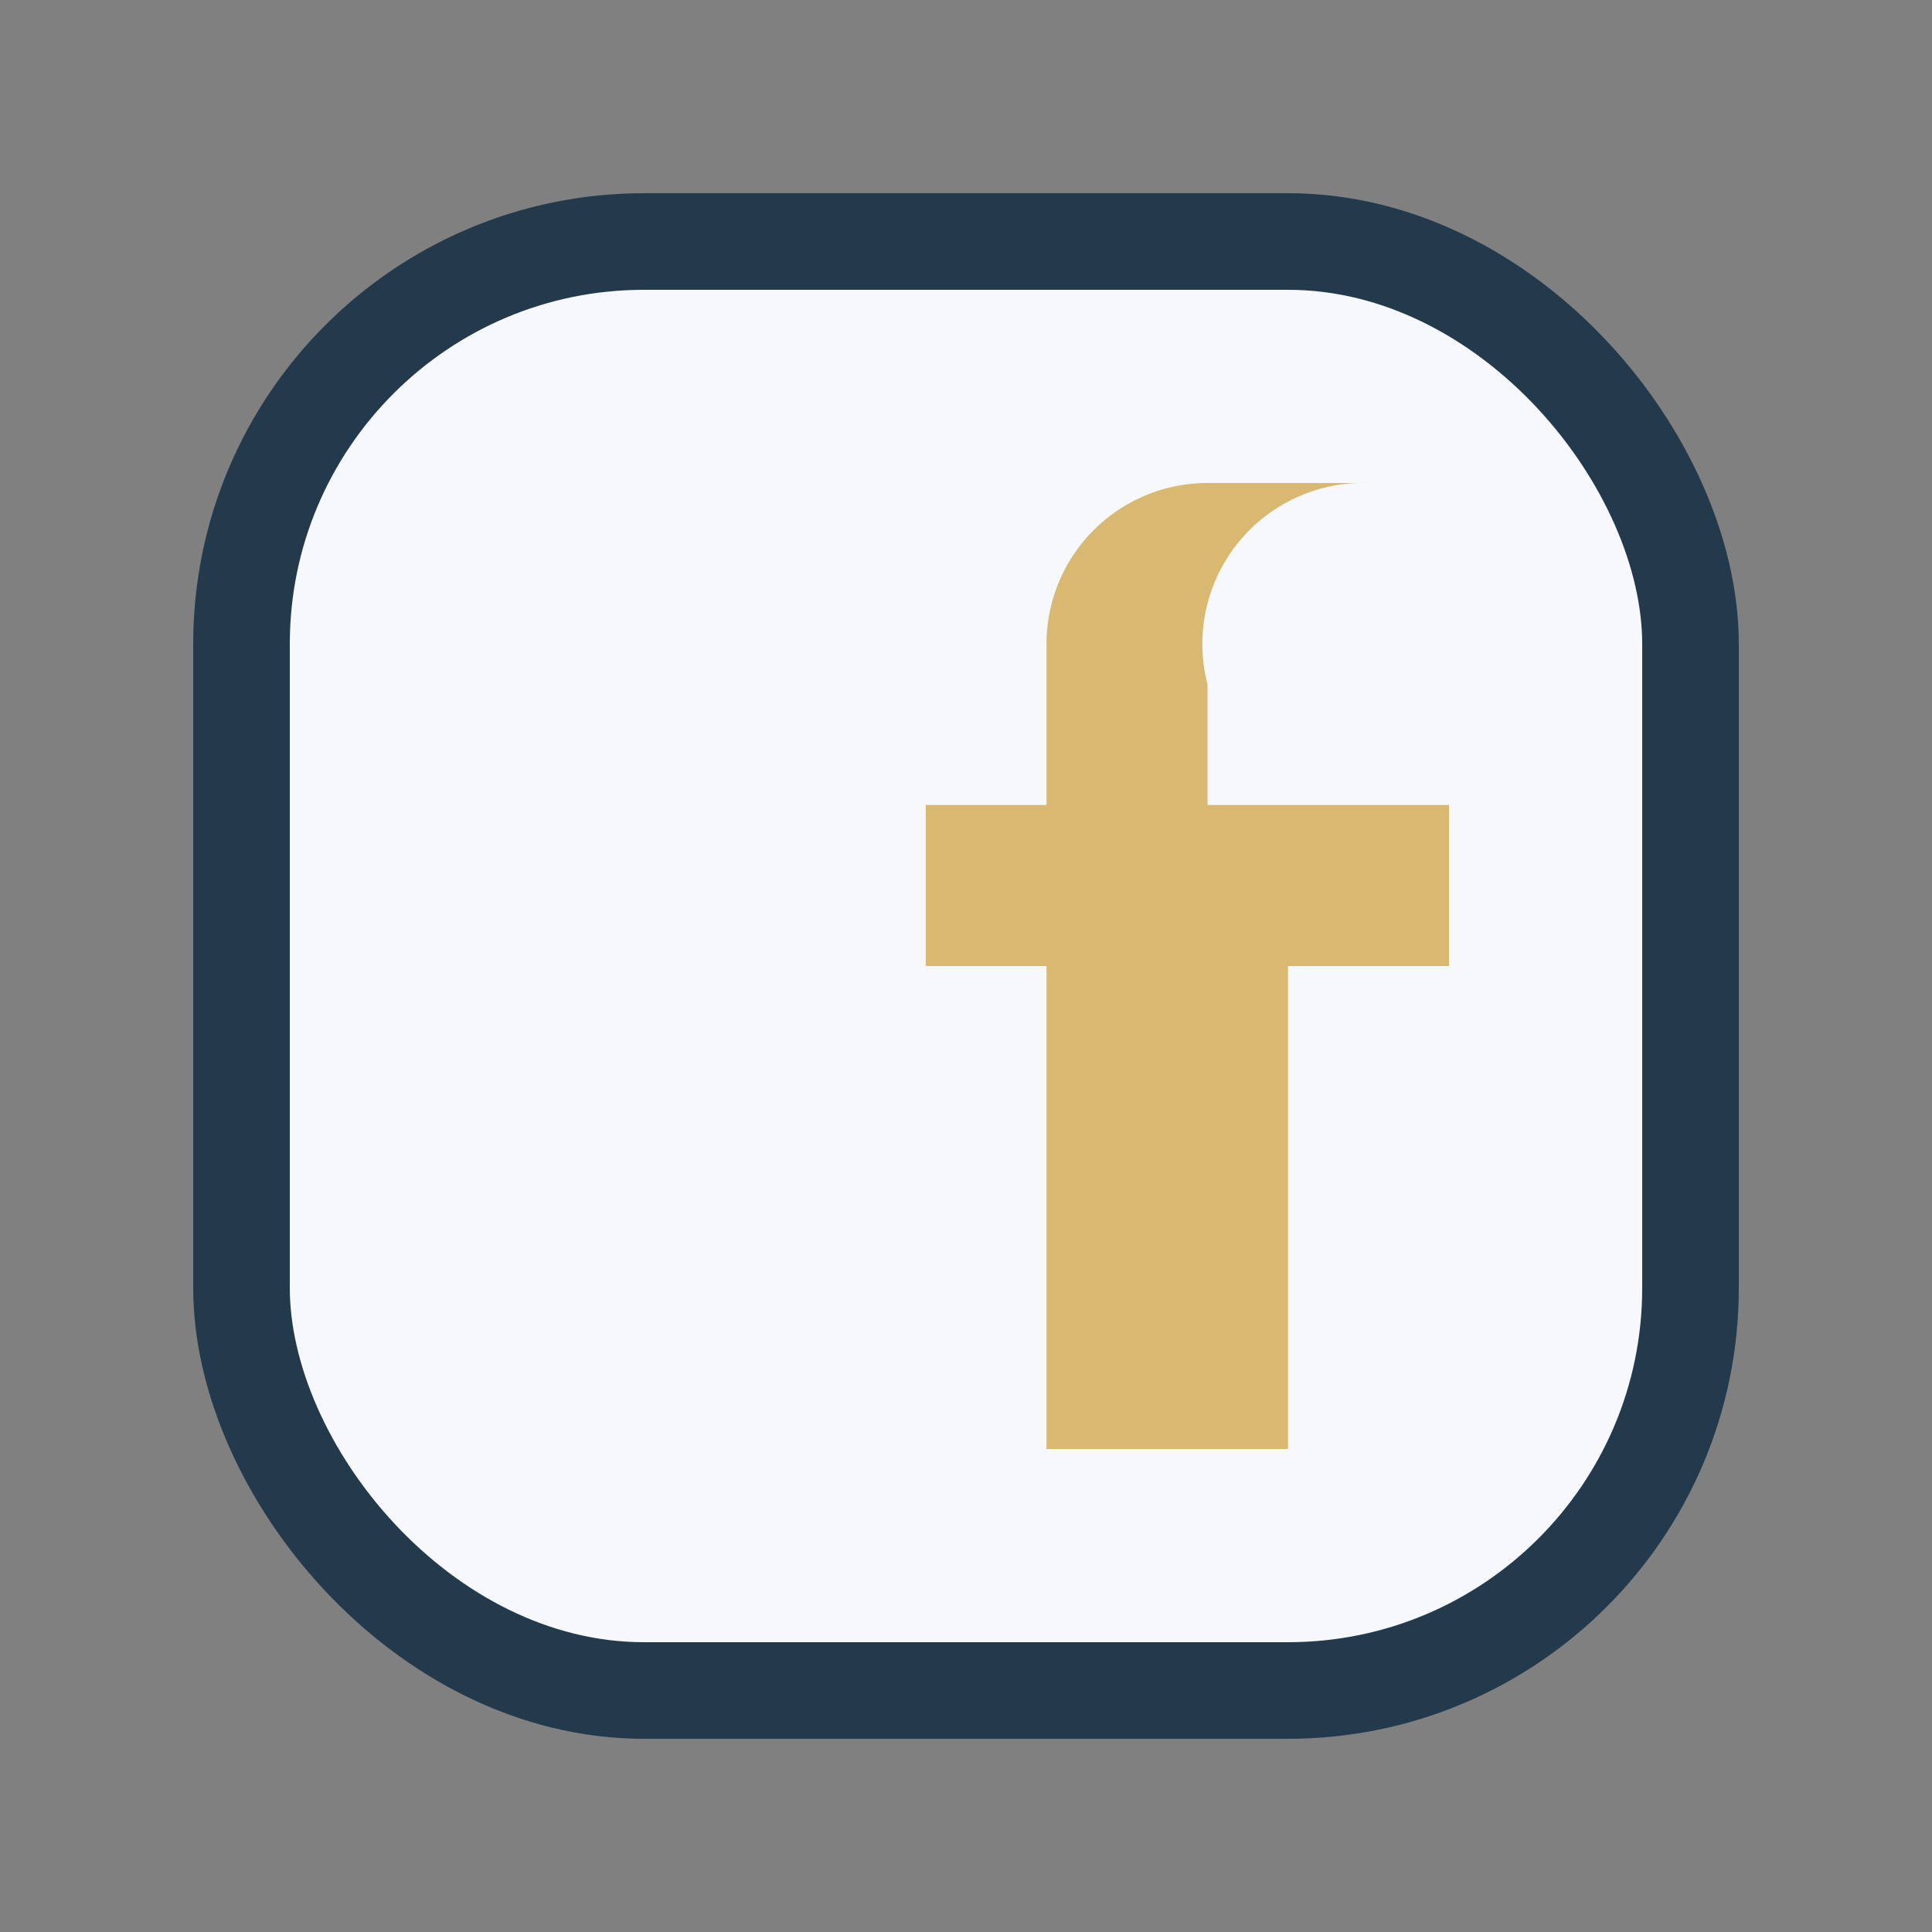
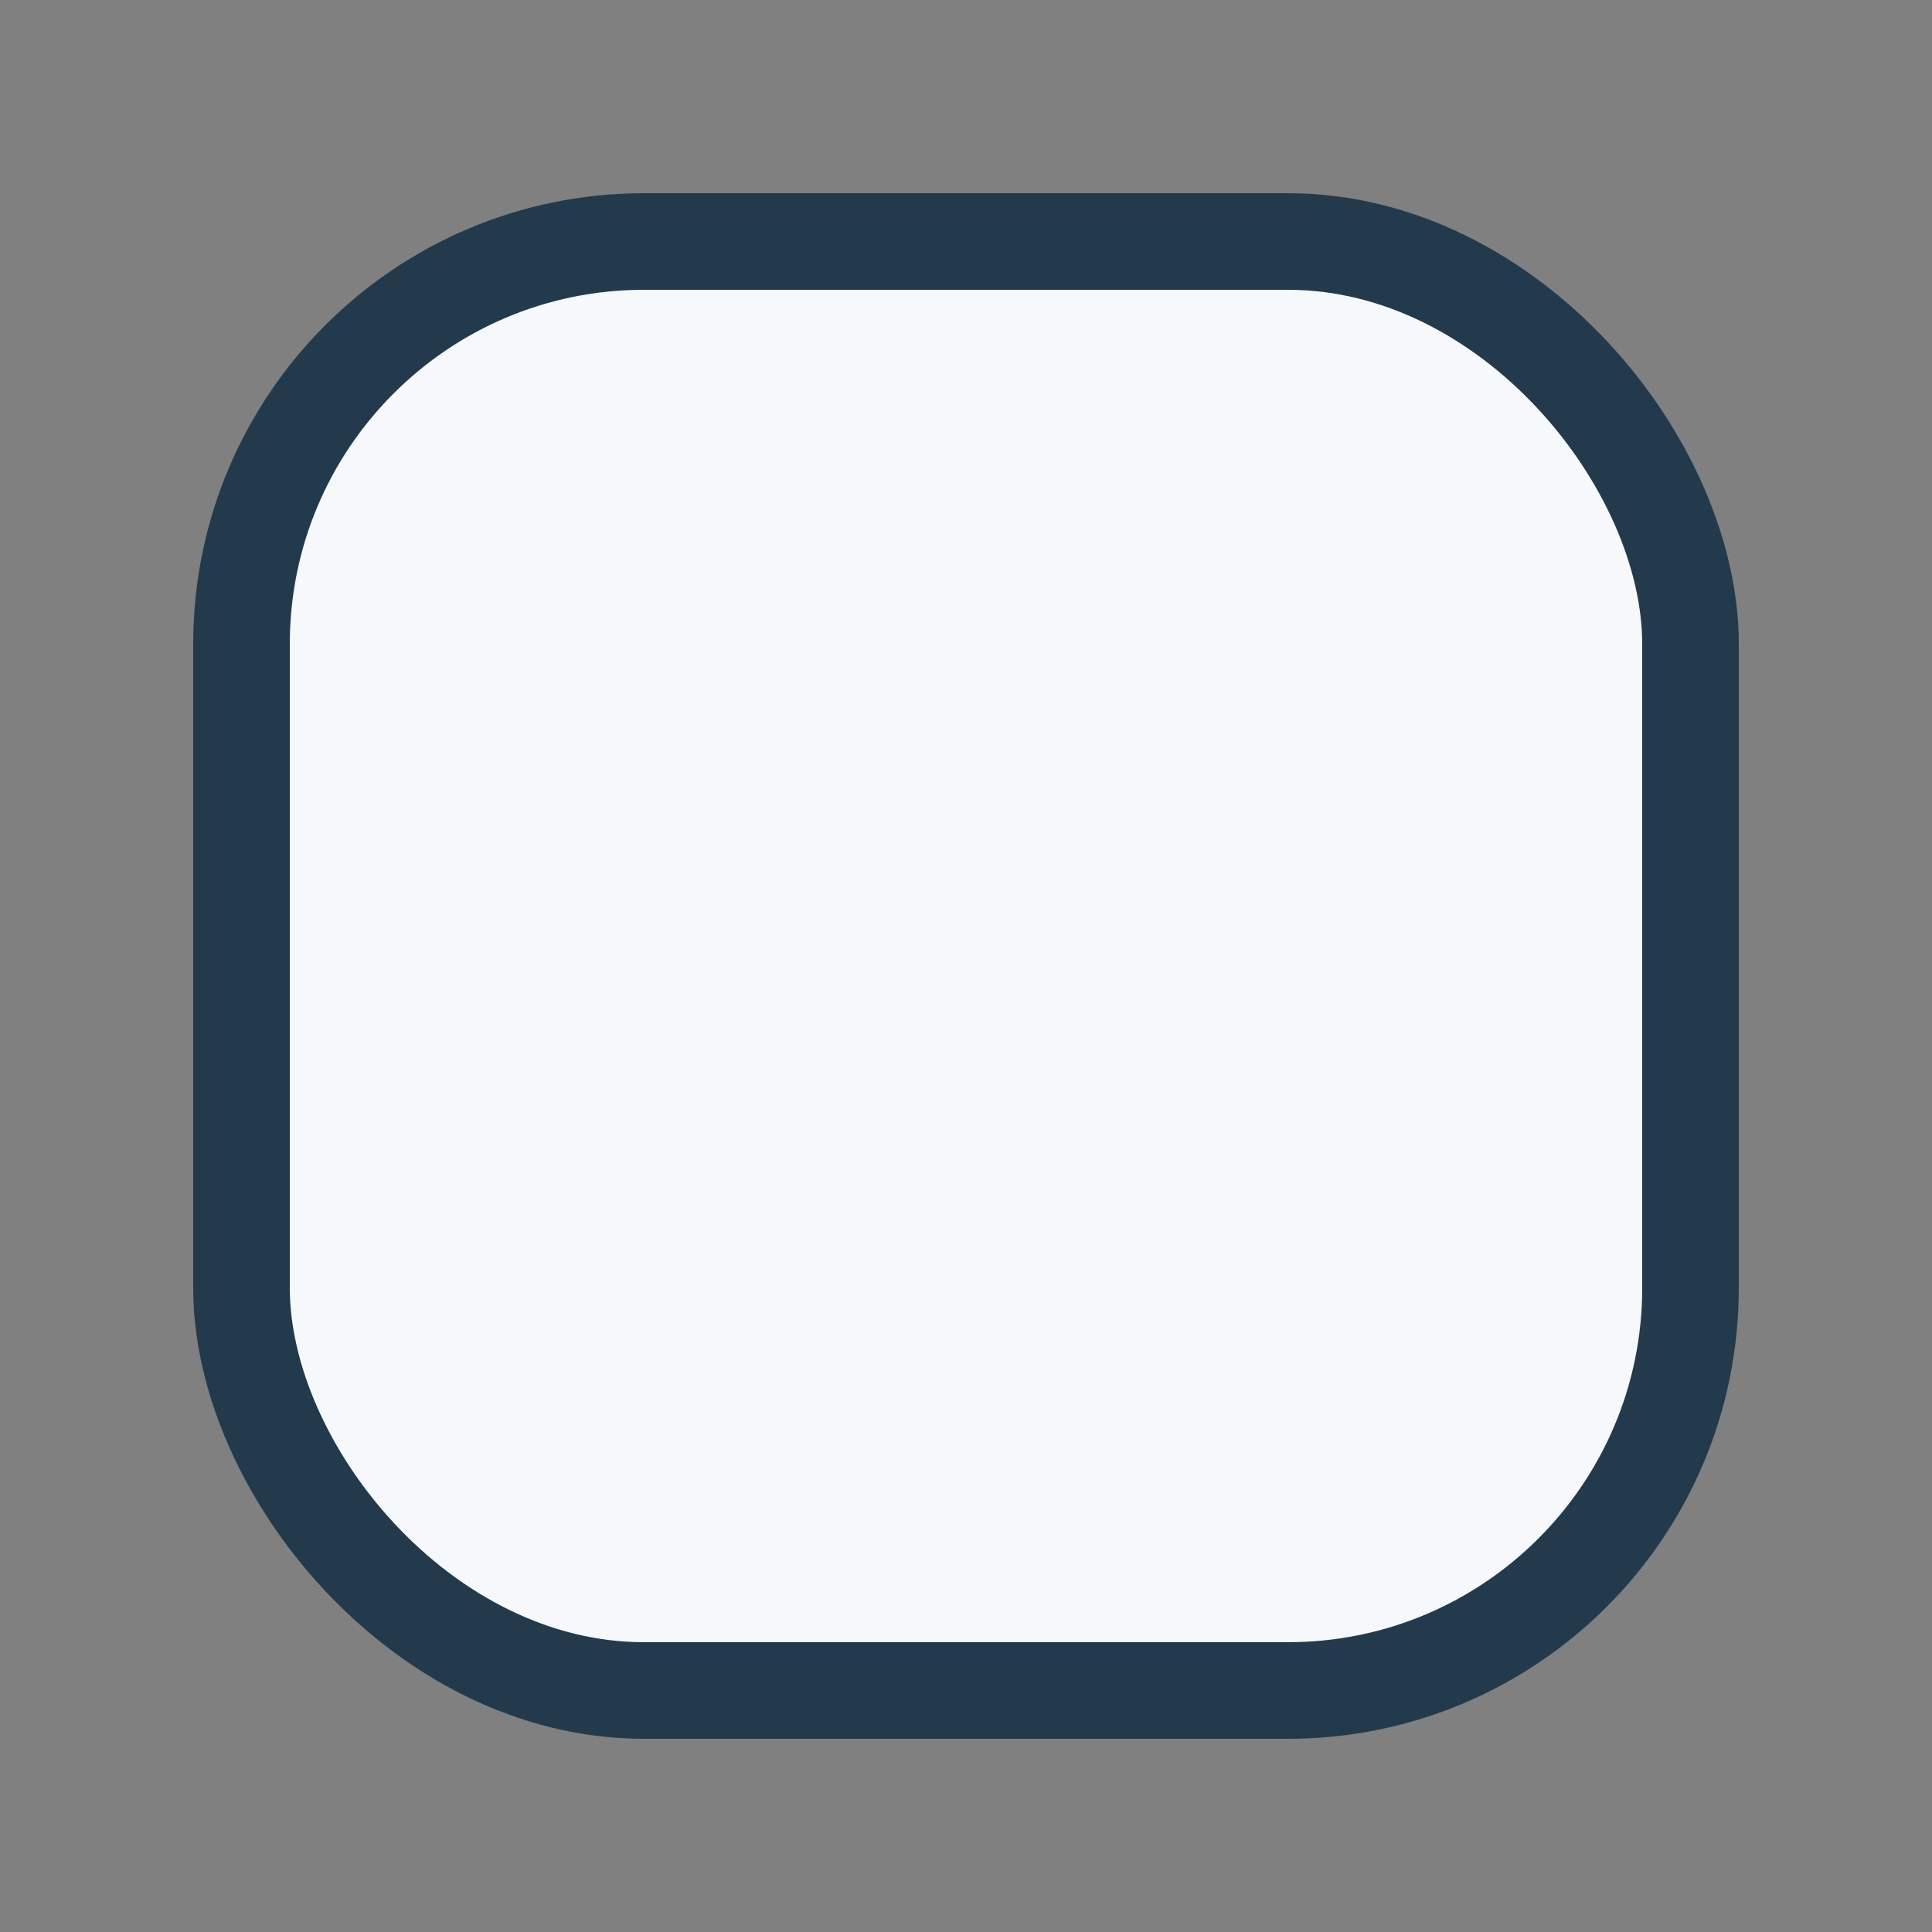
<svg xmlns="http://www.w3.org/2000/svg" width="24" height="24" viewBox="0 0 24 24">
  <rect x="0" y="0" width="24" height="24" fill="#808080" stroke="none" />
  <rect x="3" y="3" width="18" height="18" rx="5" fill="#F6F8FB" stroke="#233A4D" stroke-width="1.2" />
-   <path d="M13 10h2V8.5A2 2 0 0 1 17 6h-2a2 2 0 0 0-2 2V10h-1.5v2H13v6h3v-6h2v-2h-2z" fill="#D9B972" />
</svg>